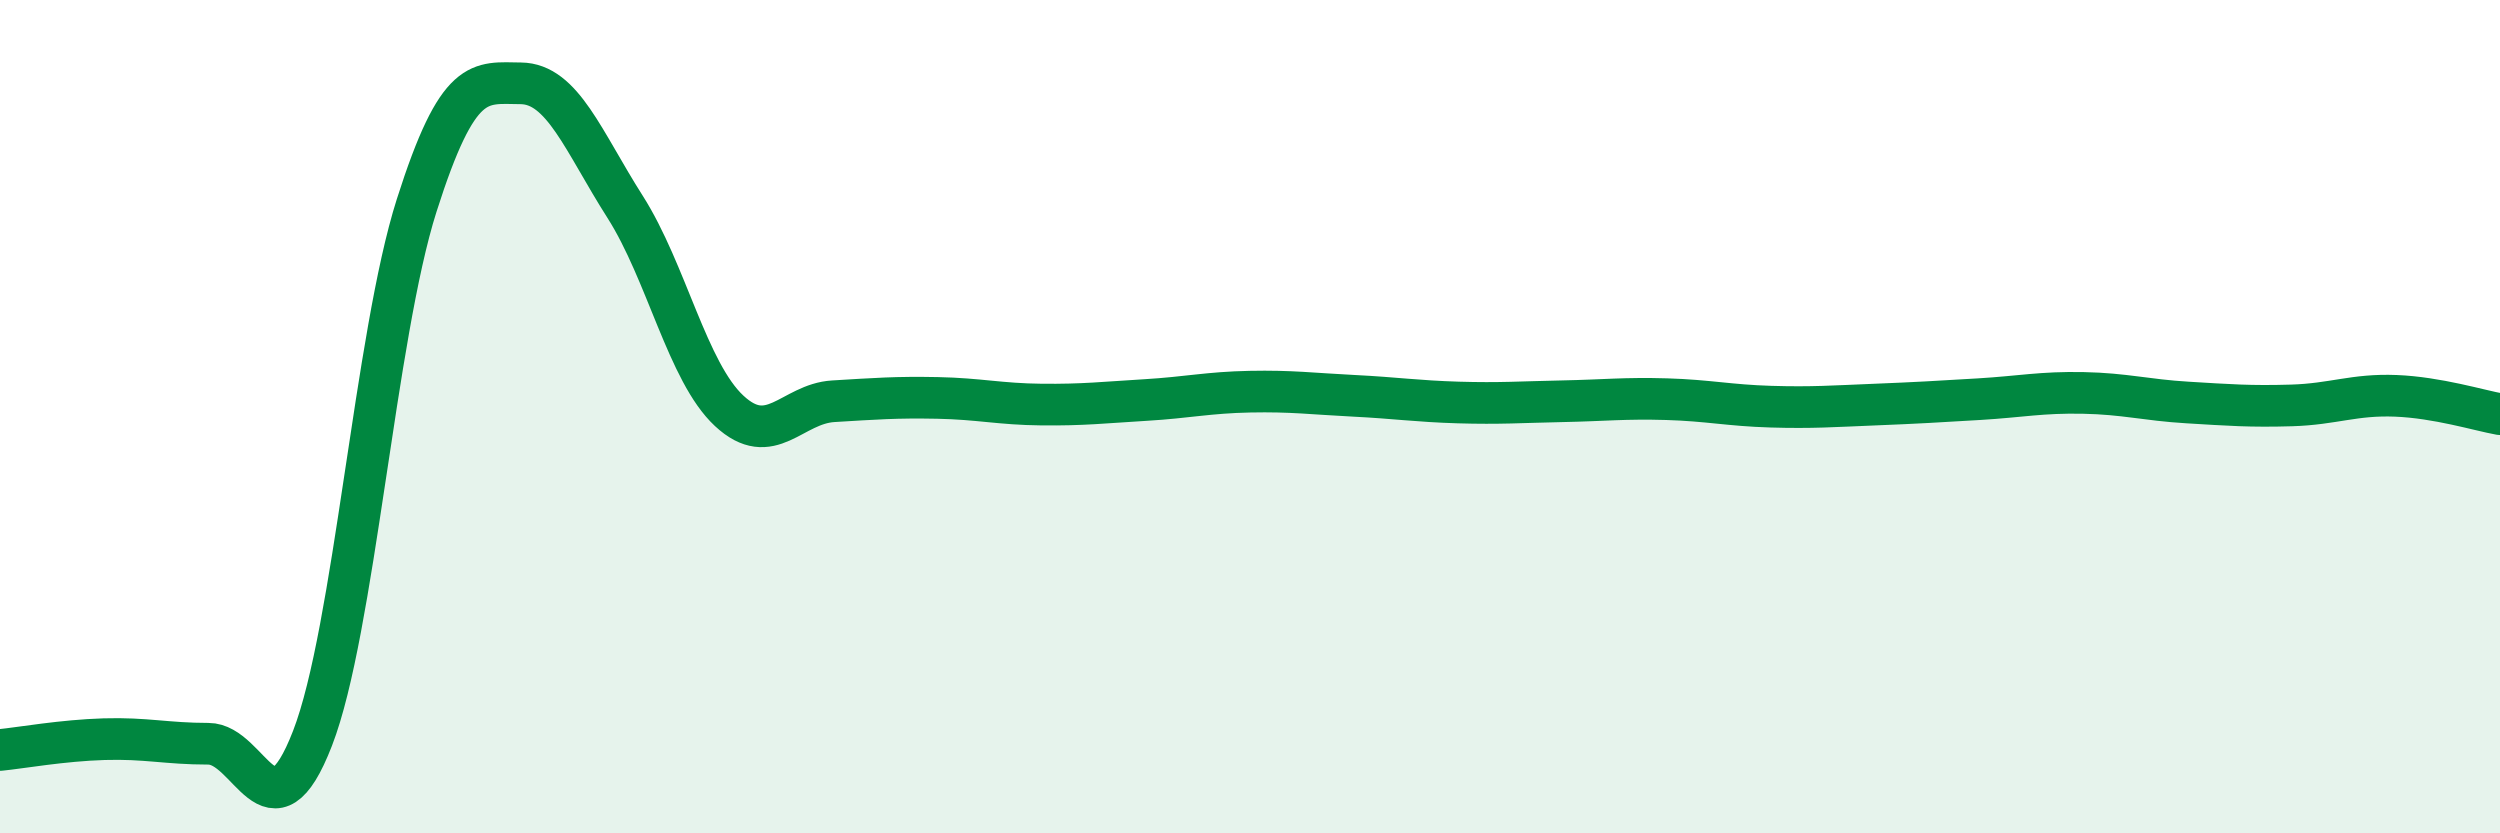
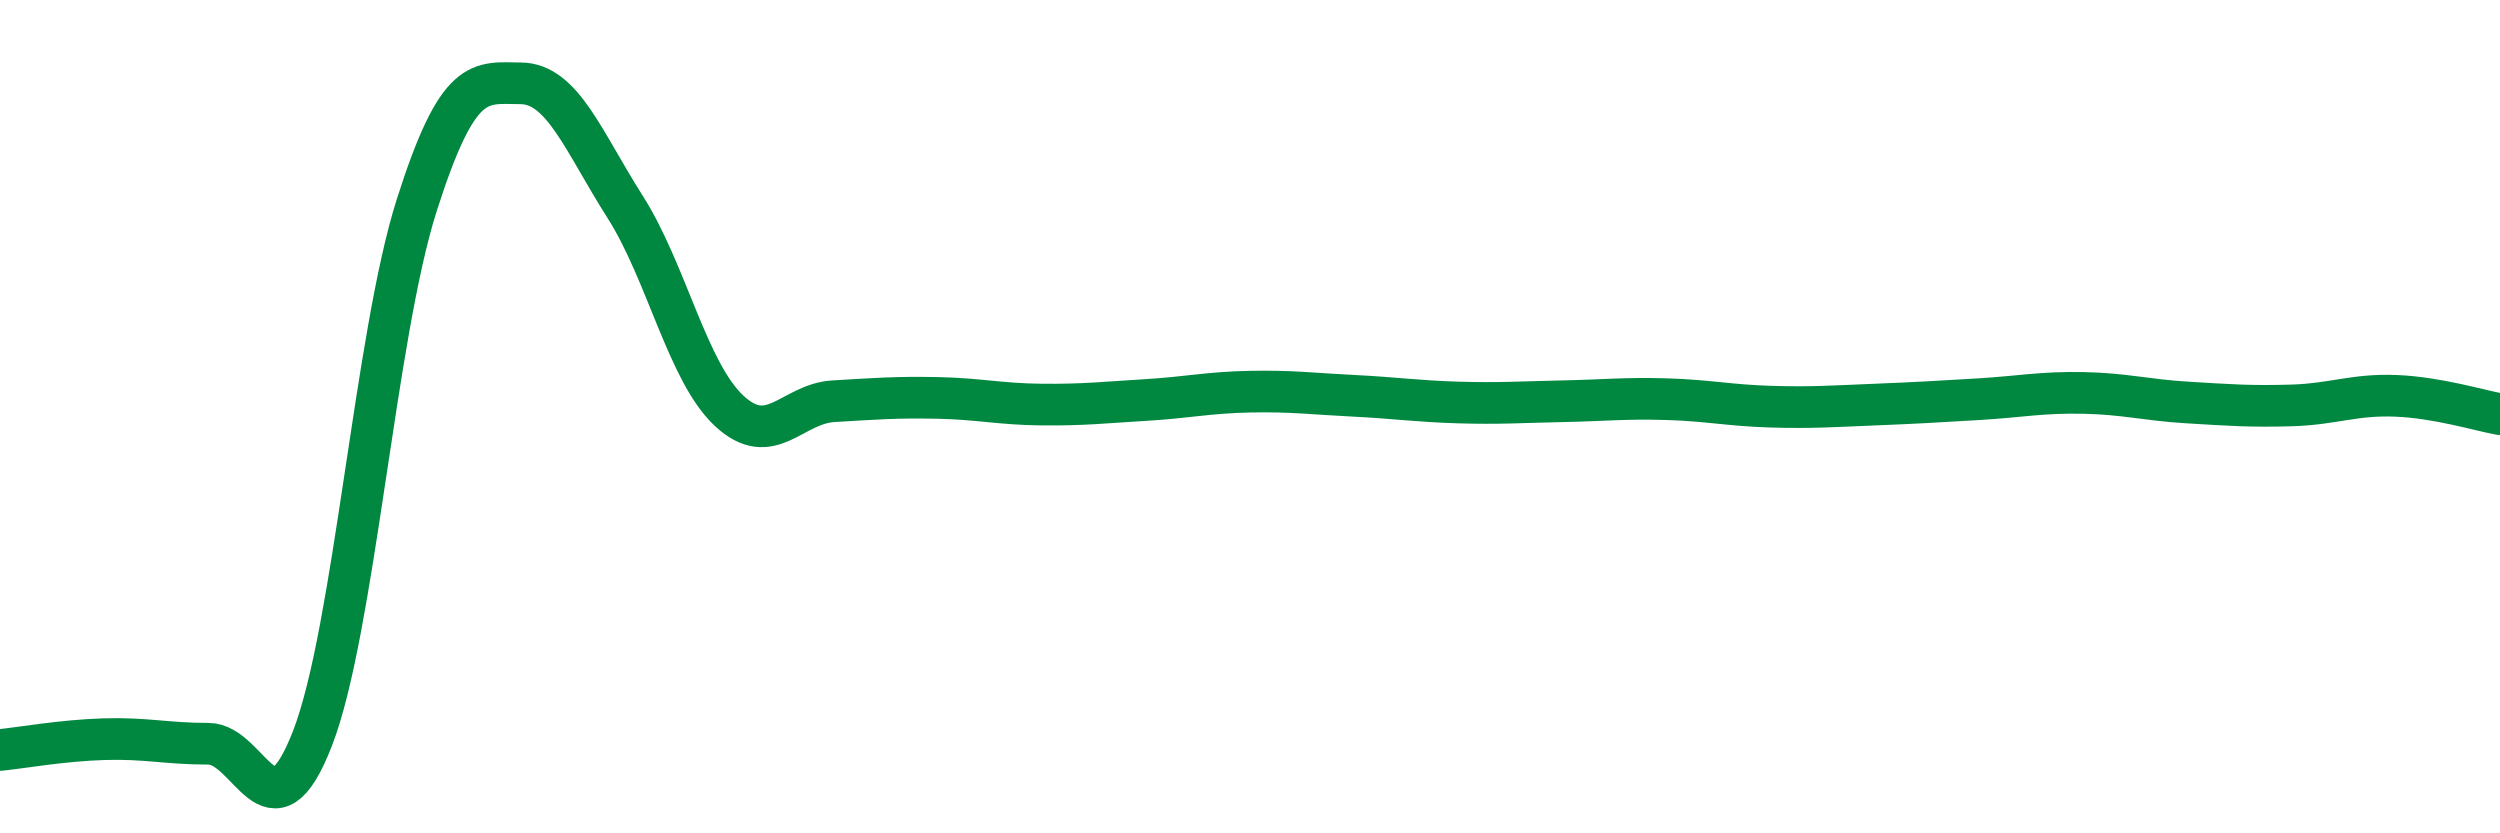
<svg xmlns="http://www.w3.org/2000/svg" width="60" height="20" viewBox="0 0 60 20">
-   <path d="M 0,18 C 0.5,17.95 1.5,17.77 2.5,17.74 C 3.5,17.71 4,17.85 5,17.85 C 6,17.85 6.5,20.3 7.5,17.72 C 8.5,15.14 9,8.07 10,4.93 C 11,1.79 11.5,1.99 12.5,2 C 13.5,2.01 14,3.39 15,4.96 C 16,6.53 16.5,8.93 17.5,9.86 C 18.5,10.79 19,9.69 20,9.63 C 21,9.57 21.5,9.53 22.5,9.55 C 23.5,9.57 24,9.7 25,9.71 C 26,9.72 26.5,9.66 27.5,9.6 C 28.5,9.54 29,9.42 30,9.4 C 31,9.38 31.5,9.45 32.5,9.5 C 33.5,9.55 34,9.63 35,9.66 C 36,9.69 36.5,9.65 37.5,9.63 C 38.5,9.61 39,9.55 40,9.58 C 41,9.61 41.5,9.73 42.5,9.76 C 43.5,9.79 44,9.75 45,9.71 C 46,9.67 46.5,9.64 47.5,9.58 C 48.5,9.52 49,9.41 50,9.43 C 51,9.45 51.5,9.6 52.5,9.66 C 53.5,9.72 54,9.76 55,9.73 C 56,9.7 56.5,9.46 57.5,9.5 C 58.5,9.54 59.5,9.85 60,9.94L60 20L0 20Z" fill="#008740" opacity="0.1" stroke-linecap="round" stroke-linejoin="round" />
  <path d="M 0,18 C 0.5,17.95 1.5,17.77 2.5,17.74 C 3.5,17.71 4,17.85 5,17.85 C 6,17.85 6.5,20.3 7.5,17.72 C 8.5,15.14 9,8.07 10,4.93 C 11,1.79 11.5,1.99 12.5,2 C 13.5,2.01 14,3.39 15,4.96 C 16,6.53 16.5,8.93 17.5,9.86 C 18.5,10.79 19,9.69 20,9.63 C 21,9.57 21.5,9.53 22.5,9.55 C 23.5,9.57 24,9.7 25,9.71 C 26,9.72 26.5,9.66 27.5,9.6 C 28.5,9.54 29,9.42 30,9.4 C 31,9.38 31.5,9.45 32.5,9.5 C 33.5,9.55 34,9.63 35,9.66 C 36,9.69 36.5,9.65 37.5,9.63 C 38.5,9.61 39,9.55 40,9.58 C 41,9.61 41.5,9.73 42.5,9.76 C 43.5,9.79 44,9.75 45,9.71 C 46,9.67 46.5,9.64 47.5,9.58 C 48.5,9.52 49,9.41 50,9.43 C 51,9.45 51.5,9.6 52.5,9.66 C 53.5,9.72 54,9.76 55,9.73 C 56,9.7 56.5,9.46 57.5,9.5 C 58.5,9.54 59.5,9.85 60,9.94" stroke="#008740" stroke-width="1" fill="none" stroke-linecap="round" stroke-linejoin="round" />
</svg>